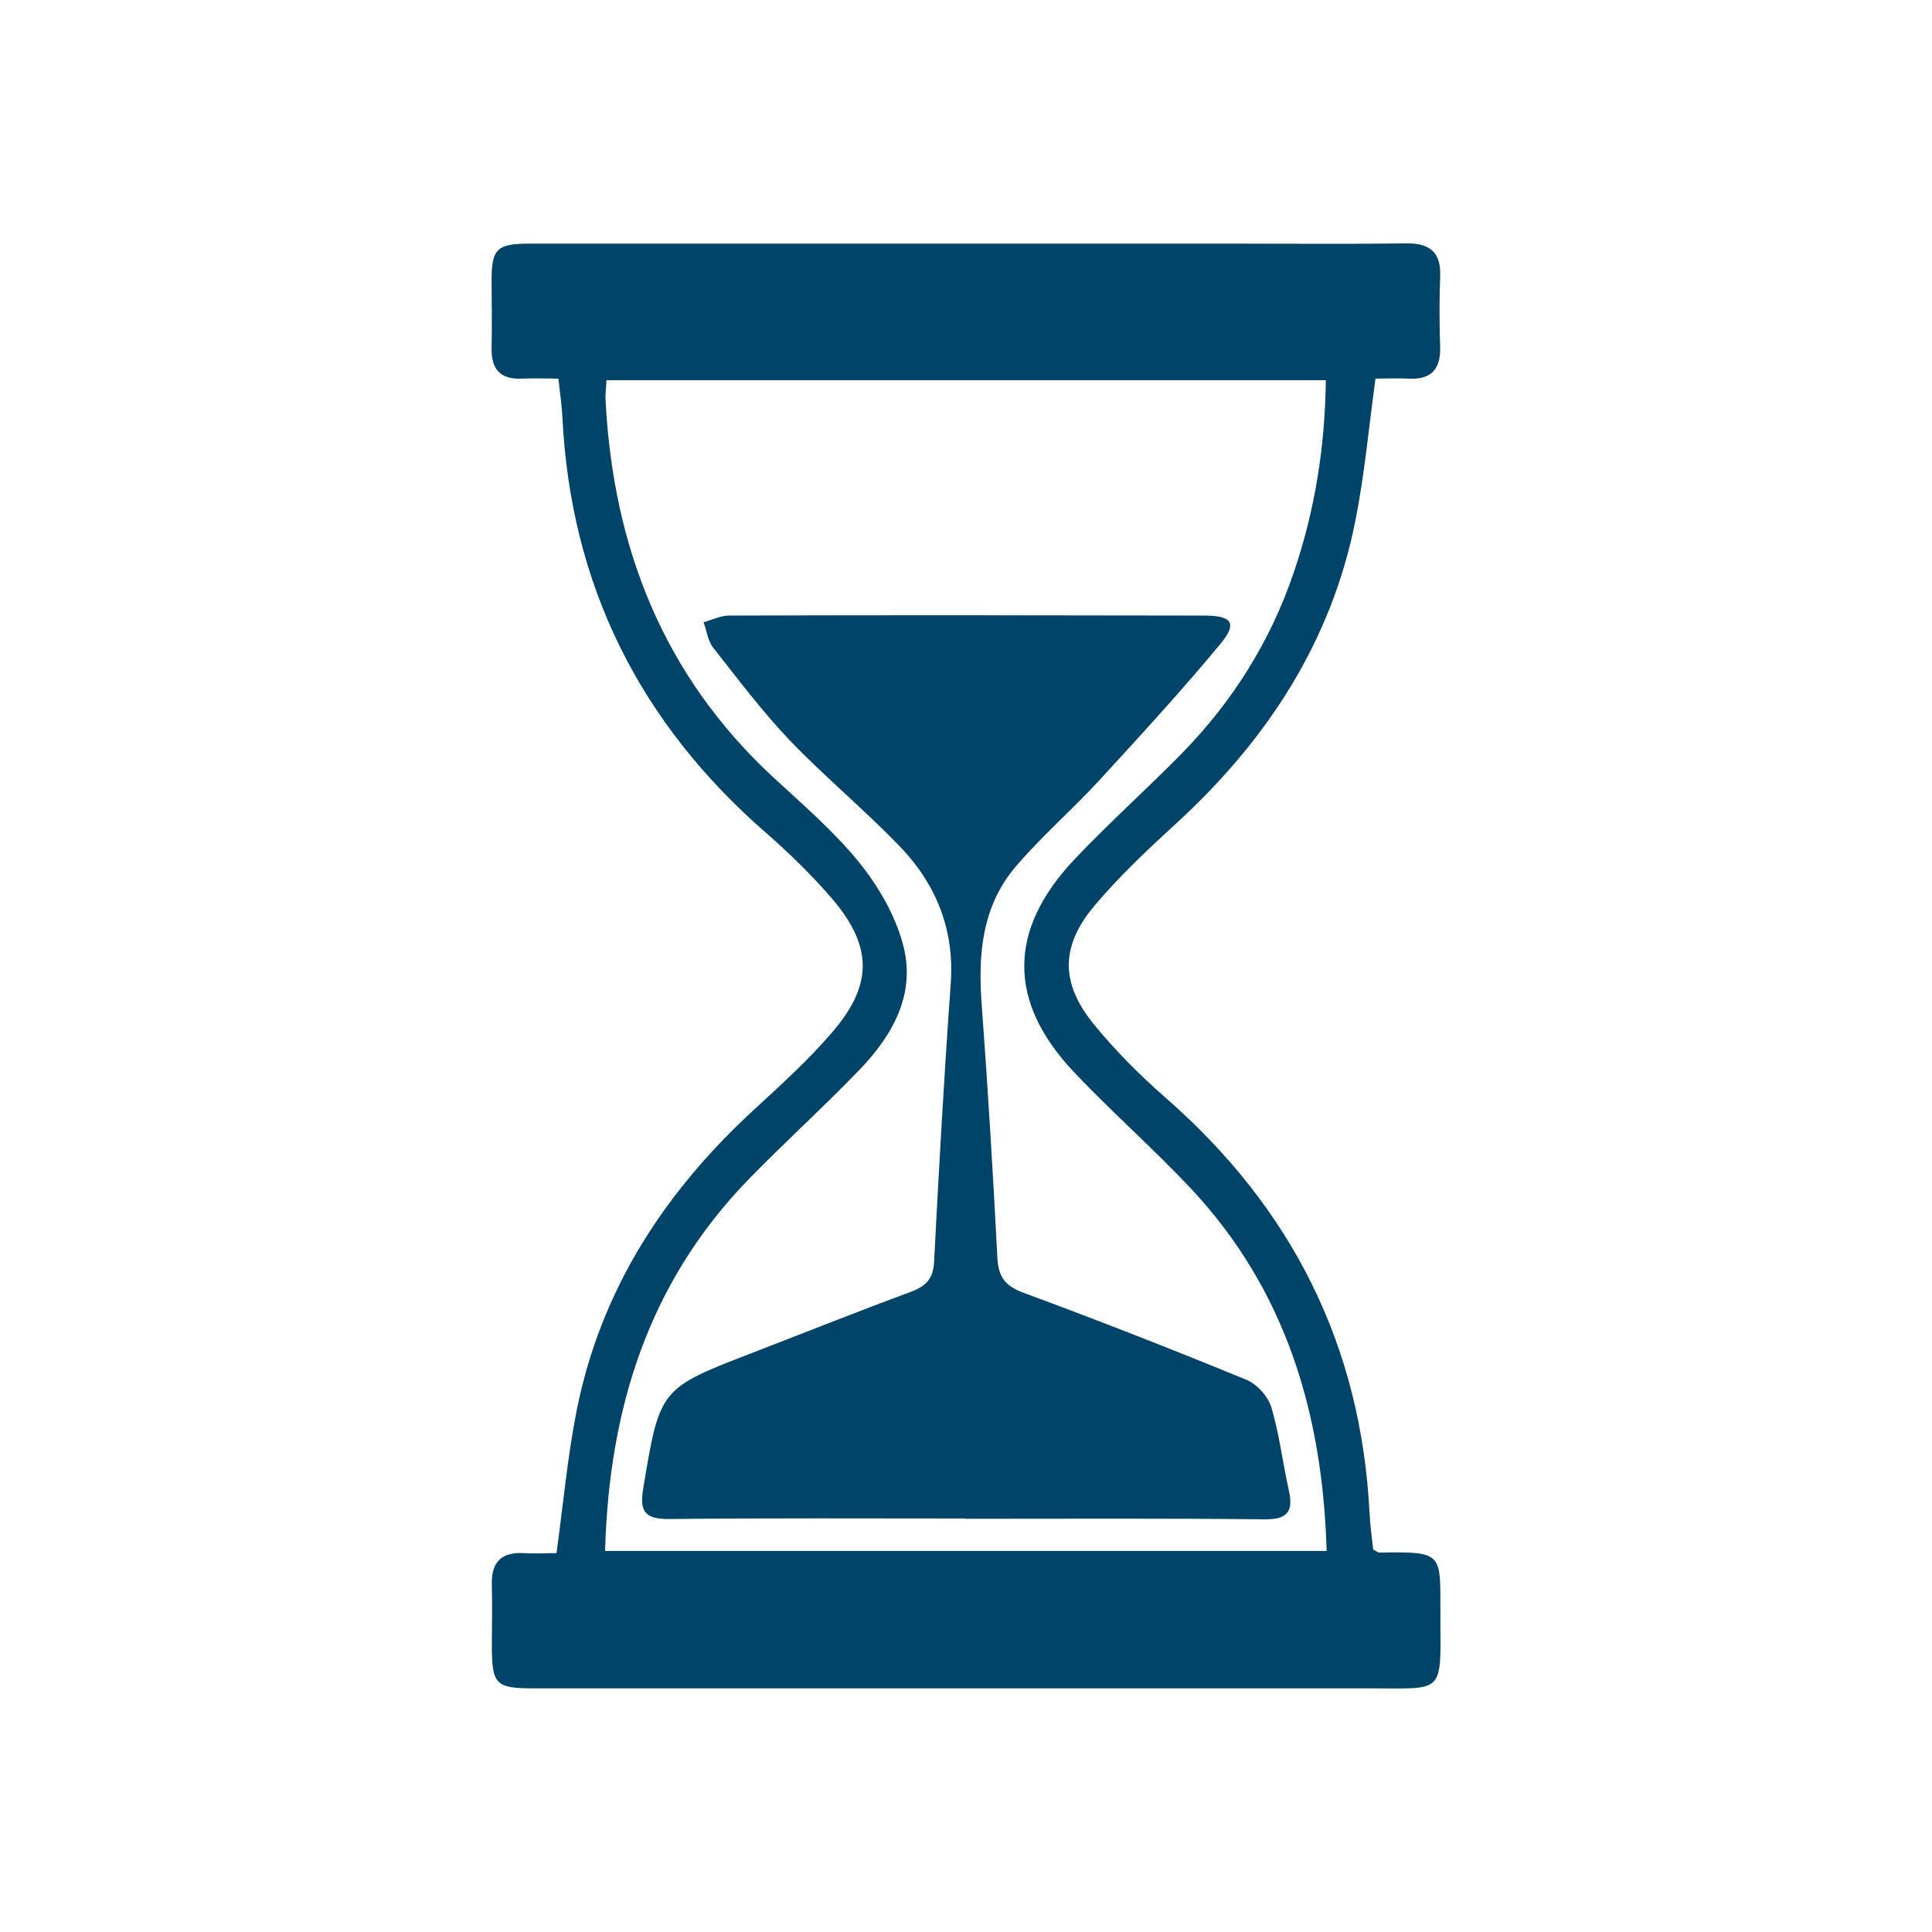
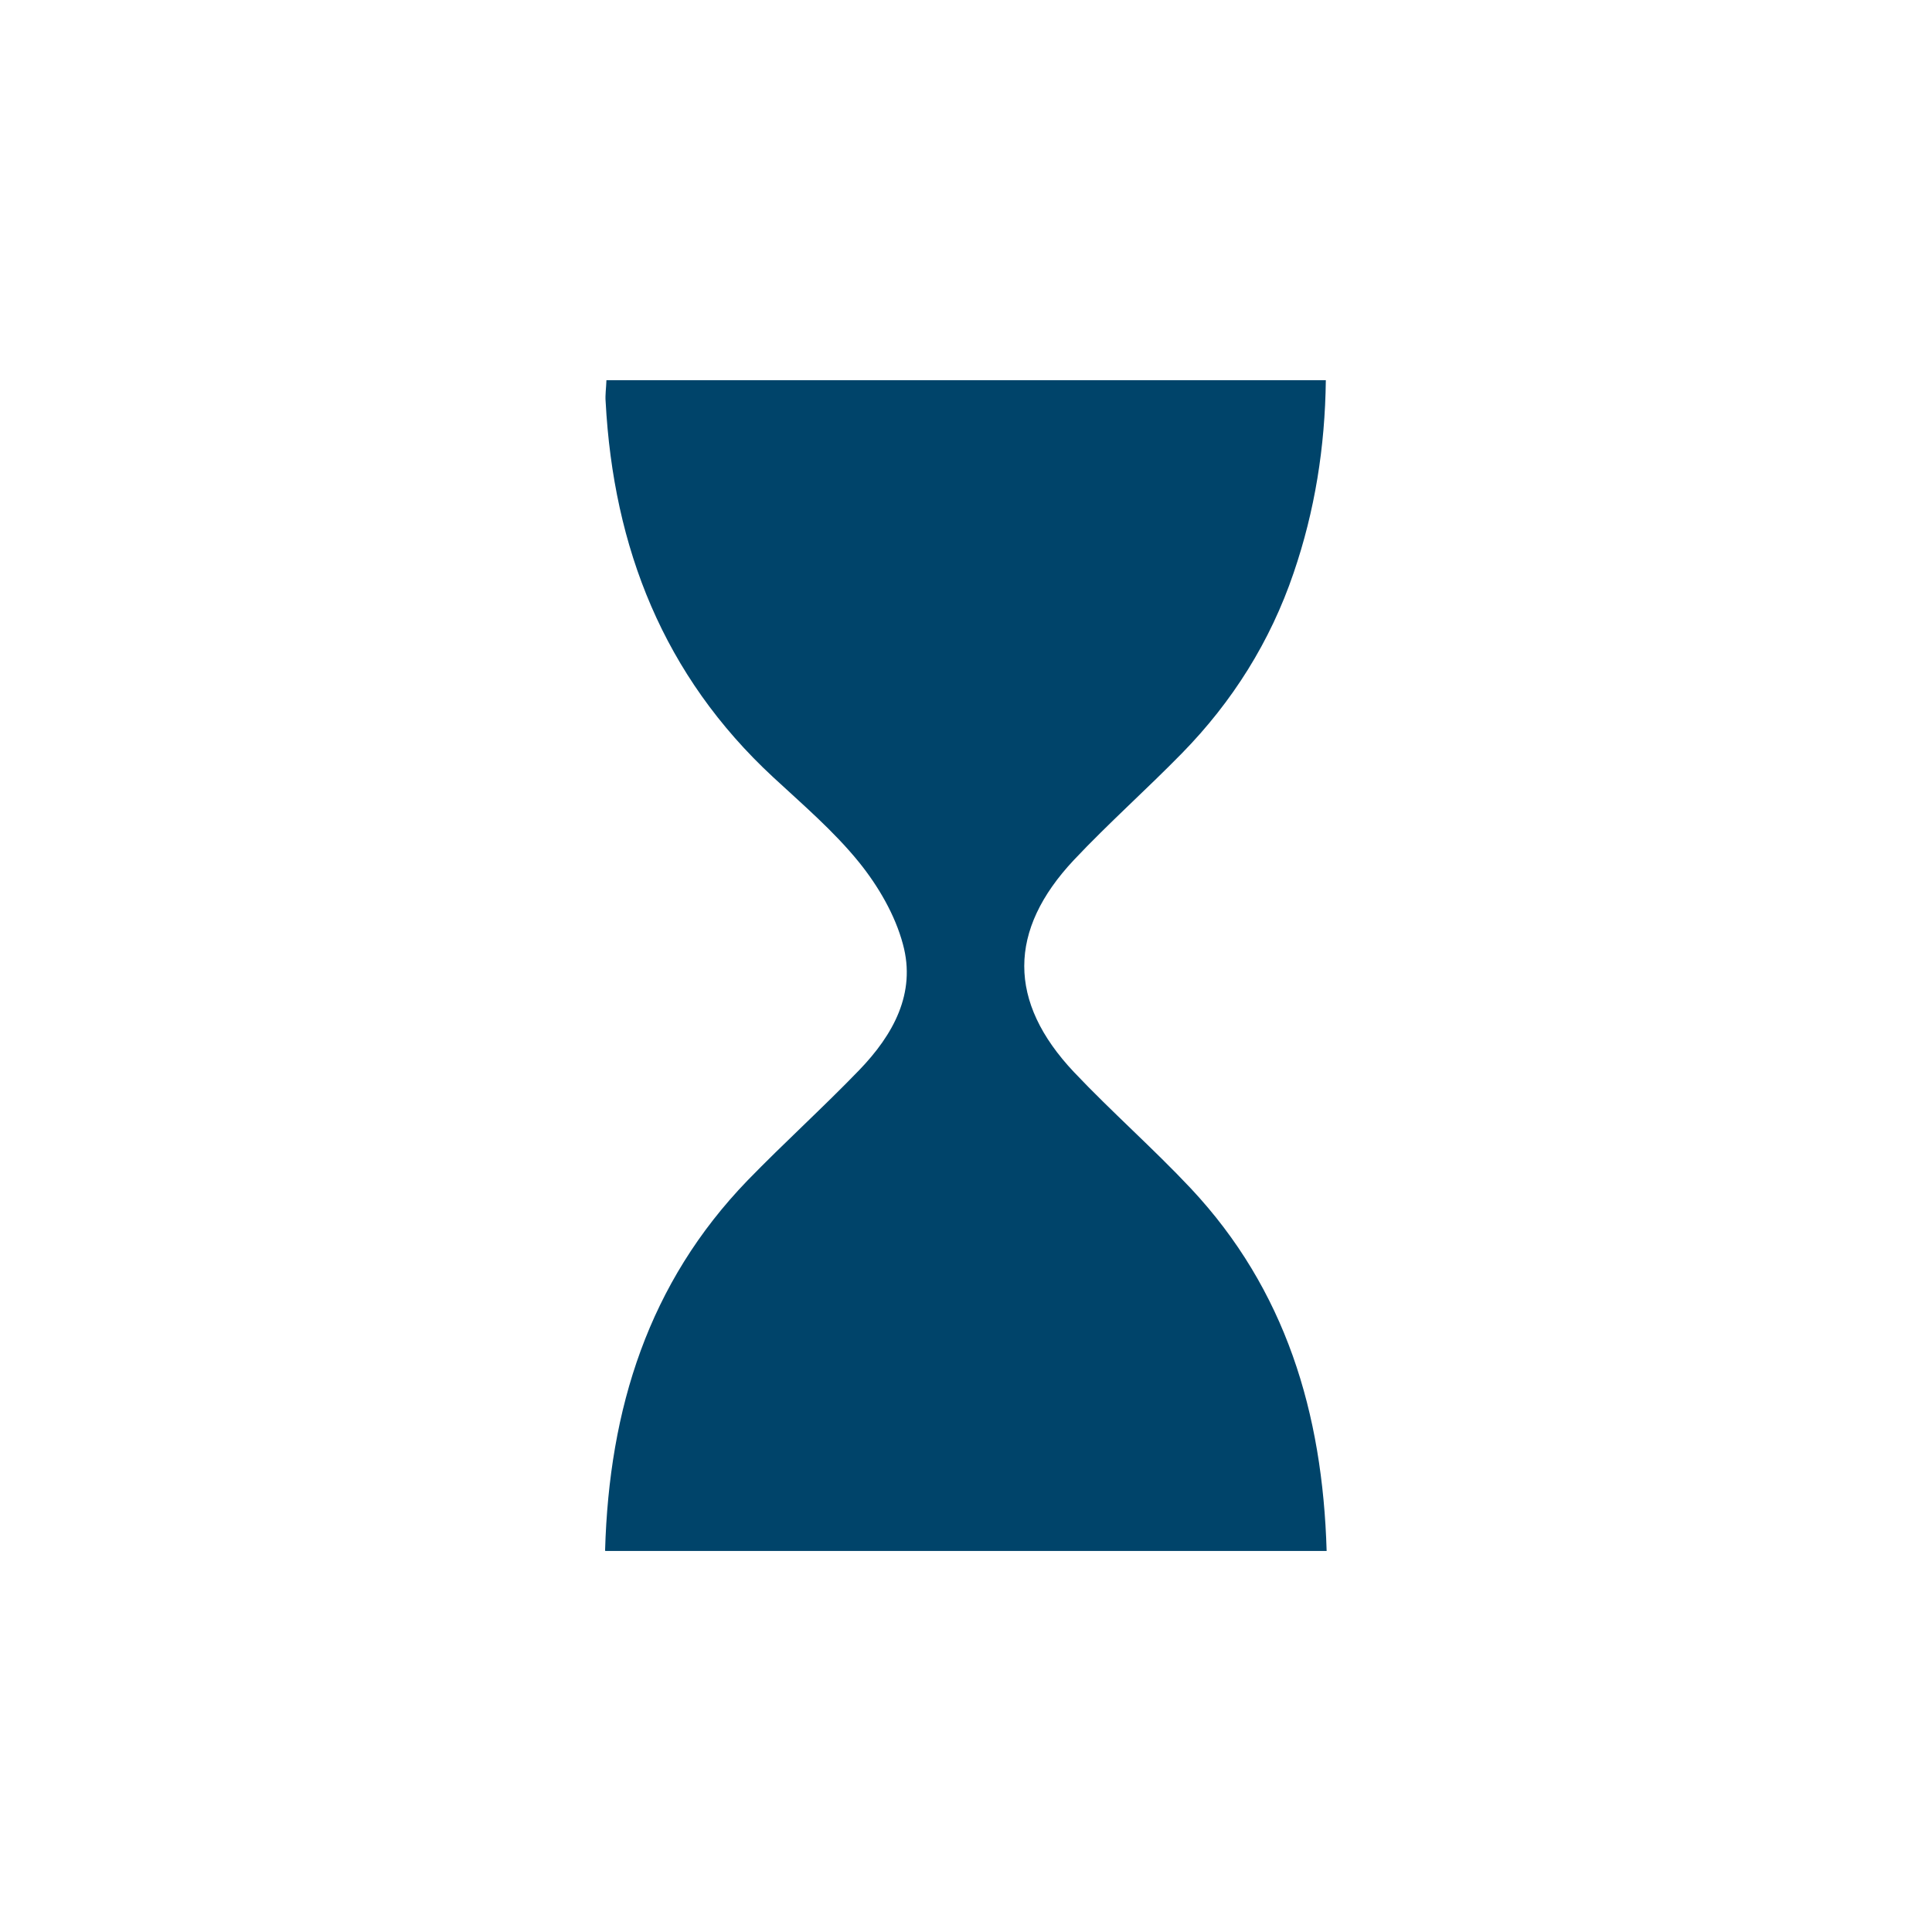
<svg xmlns="http://www.w3.org/2000/svg" id="Layer_1" data-name="Layer 1" viewBox="0 0 72 72">
  <defs>
    <style>
      .cls-1 {
        fill: #00446a;
        stroke-width: 0px;
      }
    </style>
  </defs>
-   <path class="cls-1" d="M22.56,57.8h26.88c-.15-5.15-1.53-9.74-5.06-13.51-1.4-1.49-2.95-2.85-4.36-4.34-2.47-2.62-2.46-5.28,0-7.9,1.29-1.37,2.71-2.63,4.03-3.98,1.88-1.92,3.29-4.16,4.16-6.72.79-2.31,1.17-4.68,1.2-7.18h-26.81c-.01.3-.05.55-.03.79.29,5.46,2.16,10.22,6.24,14,1.1,1.02,2.26,2.01,3.2,3.17.72.89,1.35,1.97,1.64,3.06.5,1.83-.37,3.38-1.62,4.68-1.36,1.41-2.81,2.72-4.17,4.12-3.69,3.82-5.16,8.5-5.31,13.79M51.18,57.75c.15.08.18.11.21.11,2.51-.04,2.27.01,2.29,2.53.02,2.76.1,2.53-2.57,2.53-10.41,0-20.82,0-31.23,0-1.4,0-1.54-.15-1.55-1.53,0-.77.02-1.54,0-2.31-.03-.85.34-1.25,1.2-1.2.41.03.82,0,1.21,0,.25-1.84.41-3.59.75-5.31.9-4.53,3.3-8.19,6.68-11.28.99-.91,1.99-1.82,2.86-2.84,1.51-1.76,1.49-3.19-.03-4.97-.75-.87-1.58-1.68-2.45-2.44-4.71-4.1-7.28-9.23-7.59-15.48-.02-.44-.09-.89-.15-1.45-.47,0-.91-.02-1.35,0-.83.04-1.16-.36-1.14-1.16.02-.83,0-1.67,0-2.5,0-1.18.2-1.37,1.41-1.37,8.81,0,17.62,0,26.43,0,2.08,0,4.16.02,6.25-.01.9-.01,1.3.35,1.26,1.25-.03.86-.03,1.73,0,2.59.03.86-.34,1.25-1.2,1.2-.41-.02-.82,0-1.21,0-.25,1.84-.41,3.59-.75,5.3-.9,4.53-3.31,8.19-6.68,11.28-1.06.97-2.12,1.97-3.04,3.06-1.28,1.52-1.27,2.9-.02,4.43.81.99,1.72,1.9,2.68,2.74,4.7,4.11,7.28,9.23,7.59,15.49.02.44.09.89.13,1.31" />
-   <path class="cls-1" d="M35.97,56.59c-3.68,0-7.37-.02-11.05.02-.89,0-1.09-.28-.95-1.13.62-3.73.6-3.73,4.11-5.08,1.97-.76,3.92-1.54,5.9-2.27.55-.21.8-.5.83-1.1.18-3.45.37-6.9.62-10.35.15-2.03-.54-3.73-1.9-5.14-1.31-1.36-2.77-2.57-4.08-3.93-1.03-1.08-1.94-2.29-2.87-3.47-.2-.25-.24-.63-.36-.95.32-.09.64-.25.96-.25,5.89-.02,11.79-.01,17.68,0,1.06,0,1.27.28.61,1.07-1.44,1.74-2.98,3.41-4.51,5.08-1,1.08-2.11,2.05-3.07,3.16-1.31,1.51-1.45,3.34-1.3,5.25.23,3.13.42,6.26.58,9.39.04.71.3,1.04.98,1.29,2.79,1.03,5.55,2.11,8.3,3.24.39.16.81.62.93,1.03.3,1,.42,2.06.65,3.09.18.79-.05,1.09-.91,1.08-3.71-.04-7.43-.02-11.15-.02" />
+   <path class="cls-1" d="M22.56,57.8h26.88c-.15-5.15-1.53-9.74-5.06-13.51-1.4-1.49-2.95-2.85-4.36-4.34-2.47-2.62-2.46-5.28,0-7.9,1.29-1.37,2.71-2.63,4.03-3.98,1.88-1.92,3.29-4.16,4.16-6.72.79-2.31,1.17-4.68,1.2-7.18h-26.81c-.01.3-.05.55-.03.79.29,5.46,2.16,10.22,6.24,14,1.1,1.02,2.26,2.01,3.2,3.17.72.89,1.35,1.97,1.64,3.06.5,1.83-.37,3.38-1.62,4.68-1.36,1.41-2.81,2.72-4.17,4.12-3.69,3.82-5.16,8.5-5.31,13.79M51.18,57.75" />
</svg>